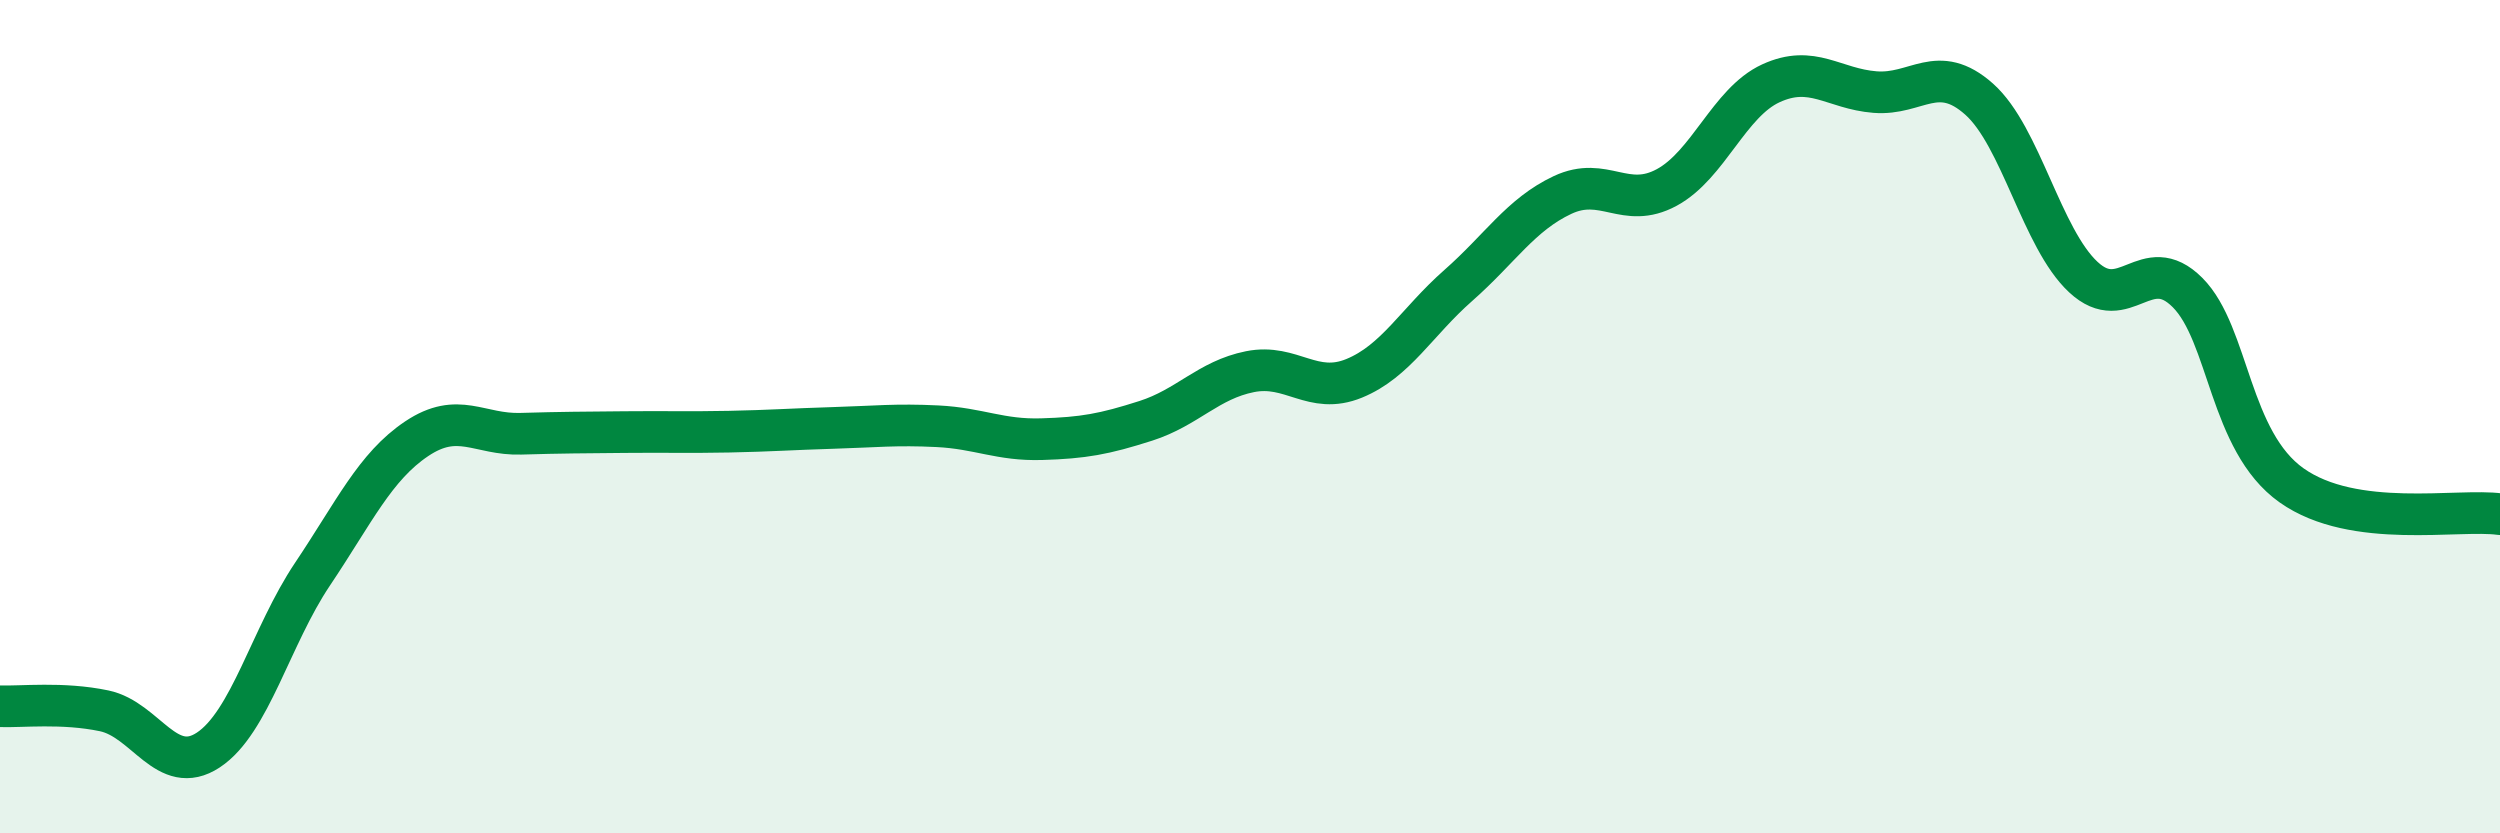
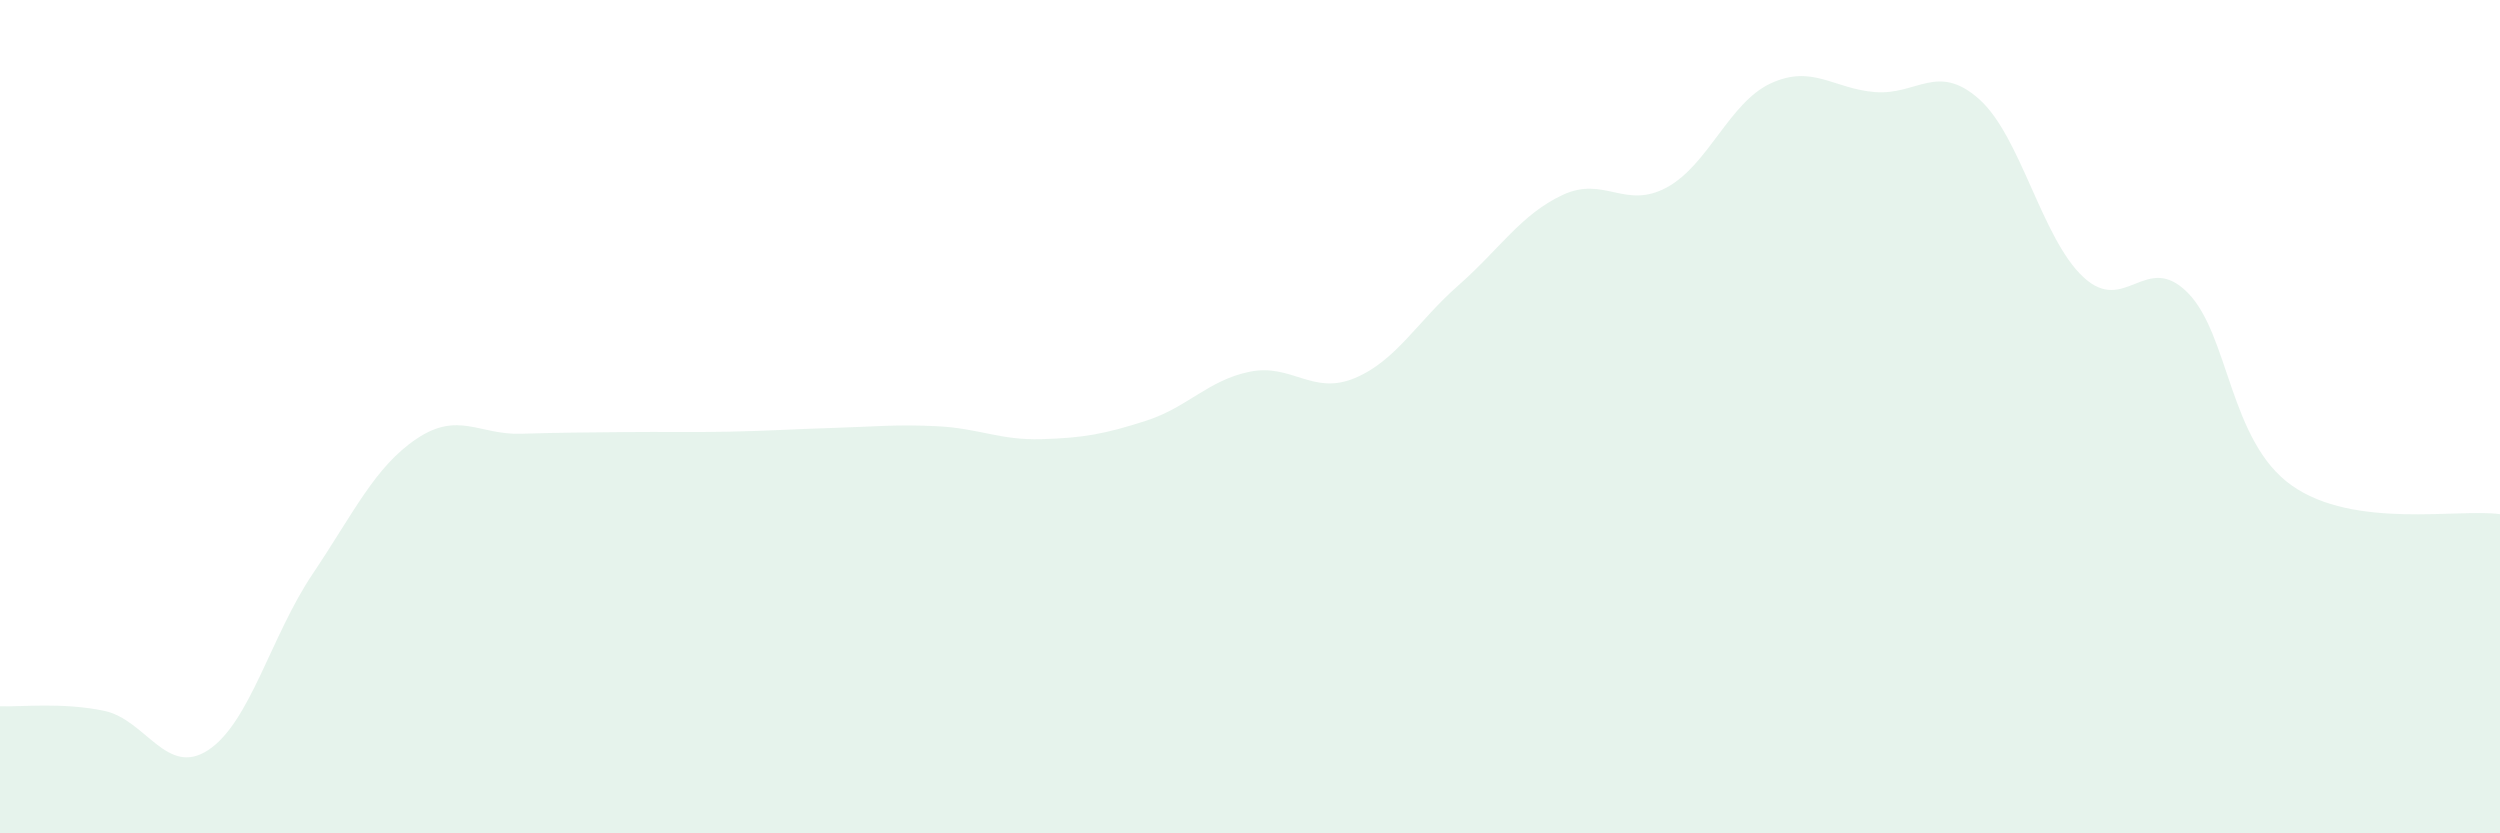
<svg xmlns="http://www.w3.org/2000/svg" width="60" height="20" viewBox="0 0 60 20">
  <path d="M 0,16.95 C 0.5,16.97 1.5,16.85 2.5,17.06 C 3.5,17.27 4,18.66 5,18 C 6,17.34 6.5,15.27 7.5,13.78 C 8.5,12.29 9,11.2 10,10.53 C 11,9.86 11.5,10.44 12.5,10.41 C 13.5,10.38 14,10.38 15,10.37 C 16,10.36 16.5,10.38 17.5,10.36 C 18.5,10.34 19,10.3 20,10.27 C 21,10.24 21.5,10.18 22.5,10.23 C 23.5,10.28 24,10.57 25,10.54 C 26,10.51 26.5,10.42 27.5,10.1 C 28.5,9.78 29,9.12 30,8.92 C 31,8.72 31.5,9.49 32.5,9.08 C 33.5,8.67 34,7.73 35,6.85 C 36,5.97 36.5,5.15 37.5,4.68 C 38.5,4.21 39,5.04 40,4.5 C 41,3.96 41.5,2.46 42.5,2 C 43.5,1.54 44,2.13 45,2.21 C 46,2.29 46.5,1.49 47.5,2.38 C 48.5,3.27 49,5.72 50,6.65 C 51,7.58 51.5,6.02 52.5,7.02 C 53.5,8.02 53.5,10.59 55,11.65 C 56.5,12.71 59,12.2 60,12.34L60 20L0 20Z" fill="#008740" opacity="0.1" stroke-linecap="round" stroke-linejoin="round" />
-   <path d="M 0,16.95 C 0.5,16.97 1.5,16.85 2.5,17.06 C 3.5,17.27 4,18.66 5,18 C 6,17.34 6.5,15.27 7.5,13.78 C 8.5,12.29 9,11.2 10,10.53 C 11,9.86 11.5,10.44 12.5,10.41 C 13.5,10.38 14,10.38 15,10.37 C 16,10.36 16.5,10.38 17.5,10.36 C 18.5,10.34 19,10.3 20,10.27 C 21,10.24 21.5,10.18 22.5,10.23 C 23.5,10.28 24,10.57 25,10.54 C 26,10.51 26.5,10.42 27.5,10.1 C 28.5,9.78 29,9.12 30,8.92 C 31,8.72 31.5,9.49 32.5,9.08 C 33.5,8.67 34,7.73 35,6.85 C 36,5.97 36.5,5.15 37.5,4.68 C 38.5,4.21 39,5.04 40,4.5 C 41,3.96 41.5,2.46 42.5,2 C 43.5,1.54 44,2.13 45,2.21 C 46,2.29 46.5,1.49 47.5,2.38 C 48.5,3.27 49,5.72 50,6.65 C 51,7.58 51.5,6.02 52.5,7.02 C 53.5,8.02 53.5,10.59 55,11.65 C 56.5,12.71 59,12.2 60,12.34" stroke="#008740" stroke-width="1" fill="none" stroke-linecap="round" stroke-linejoin="round" />
</svg>